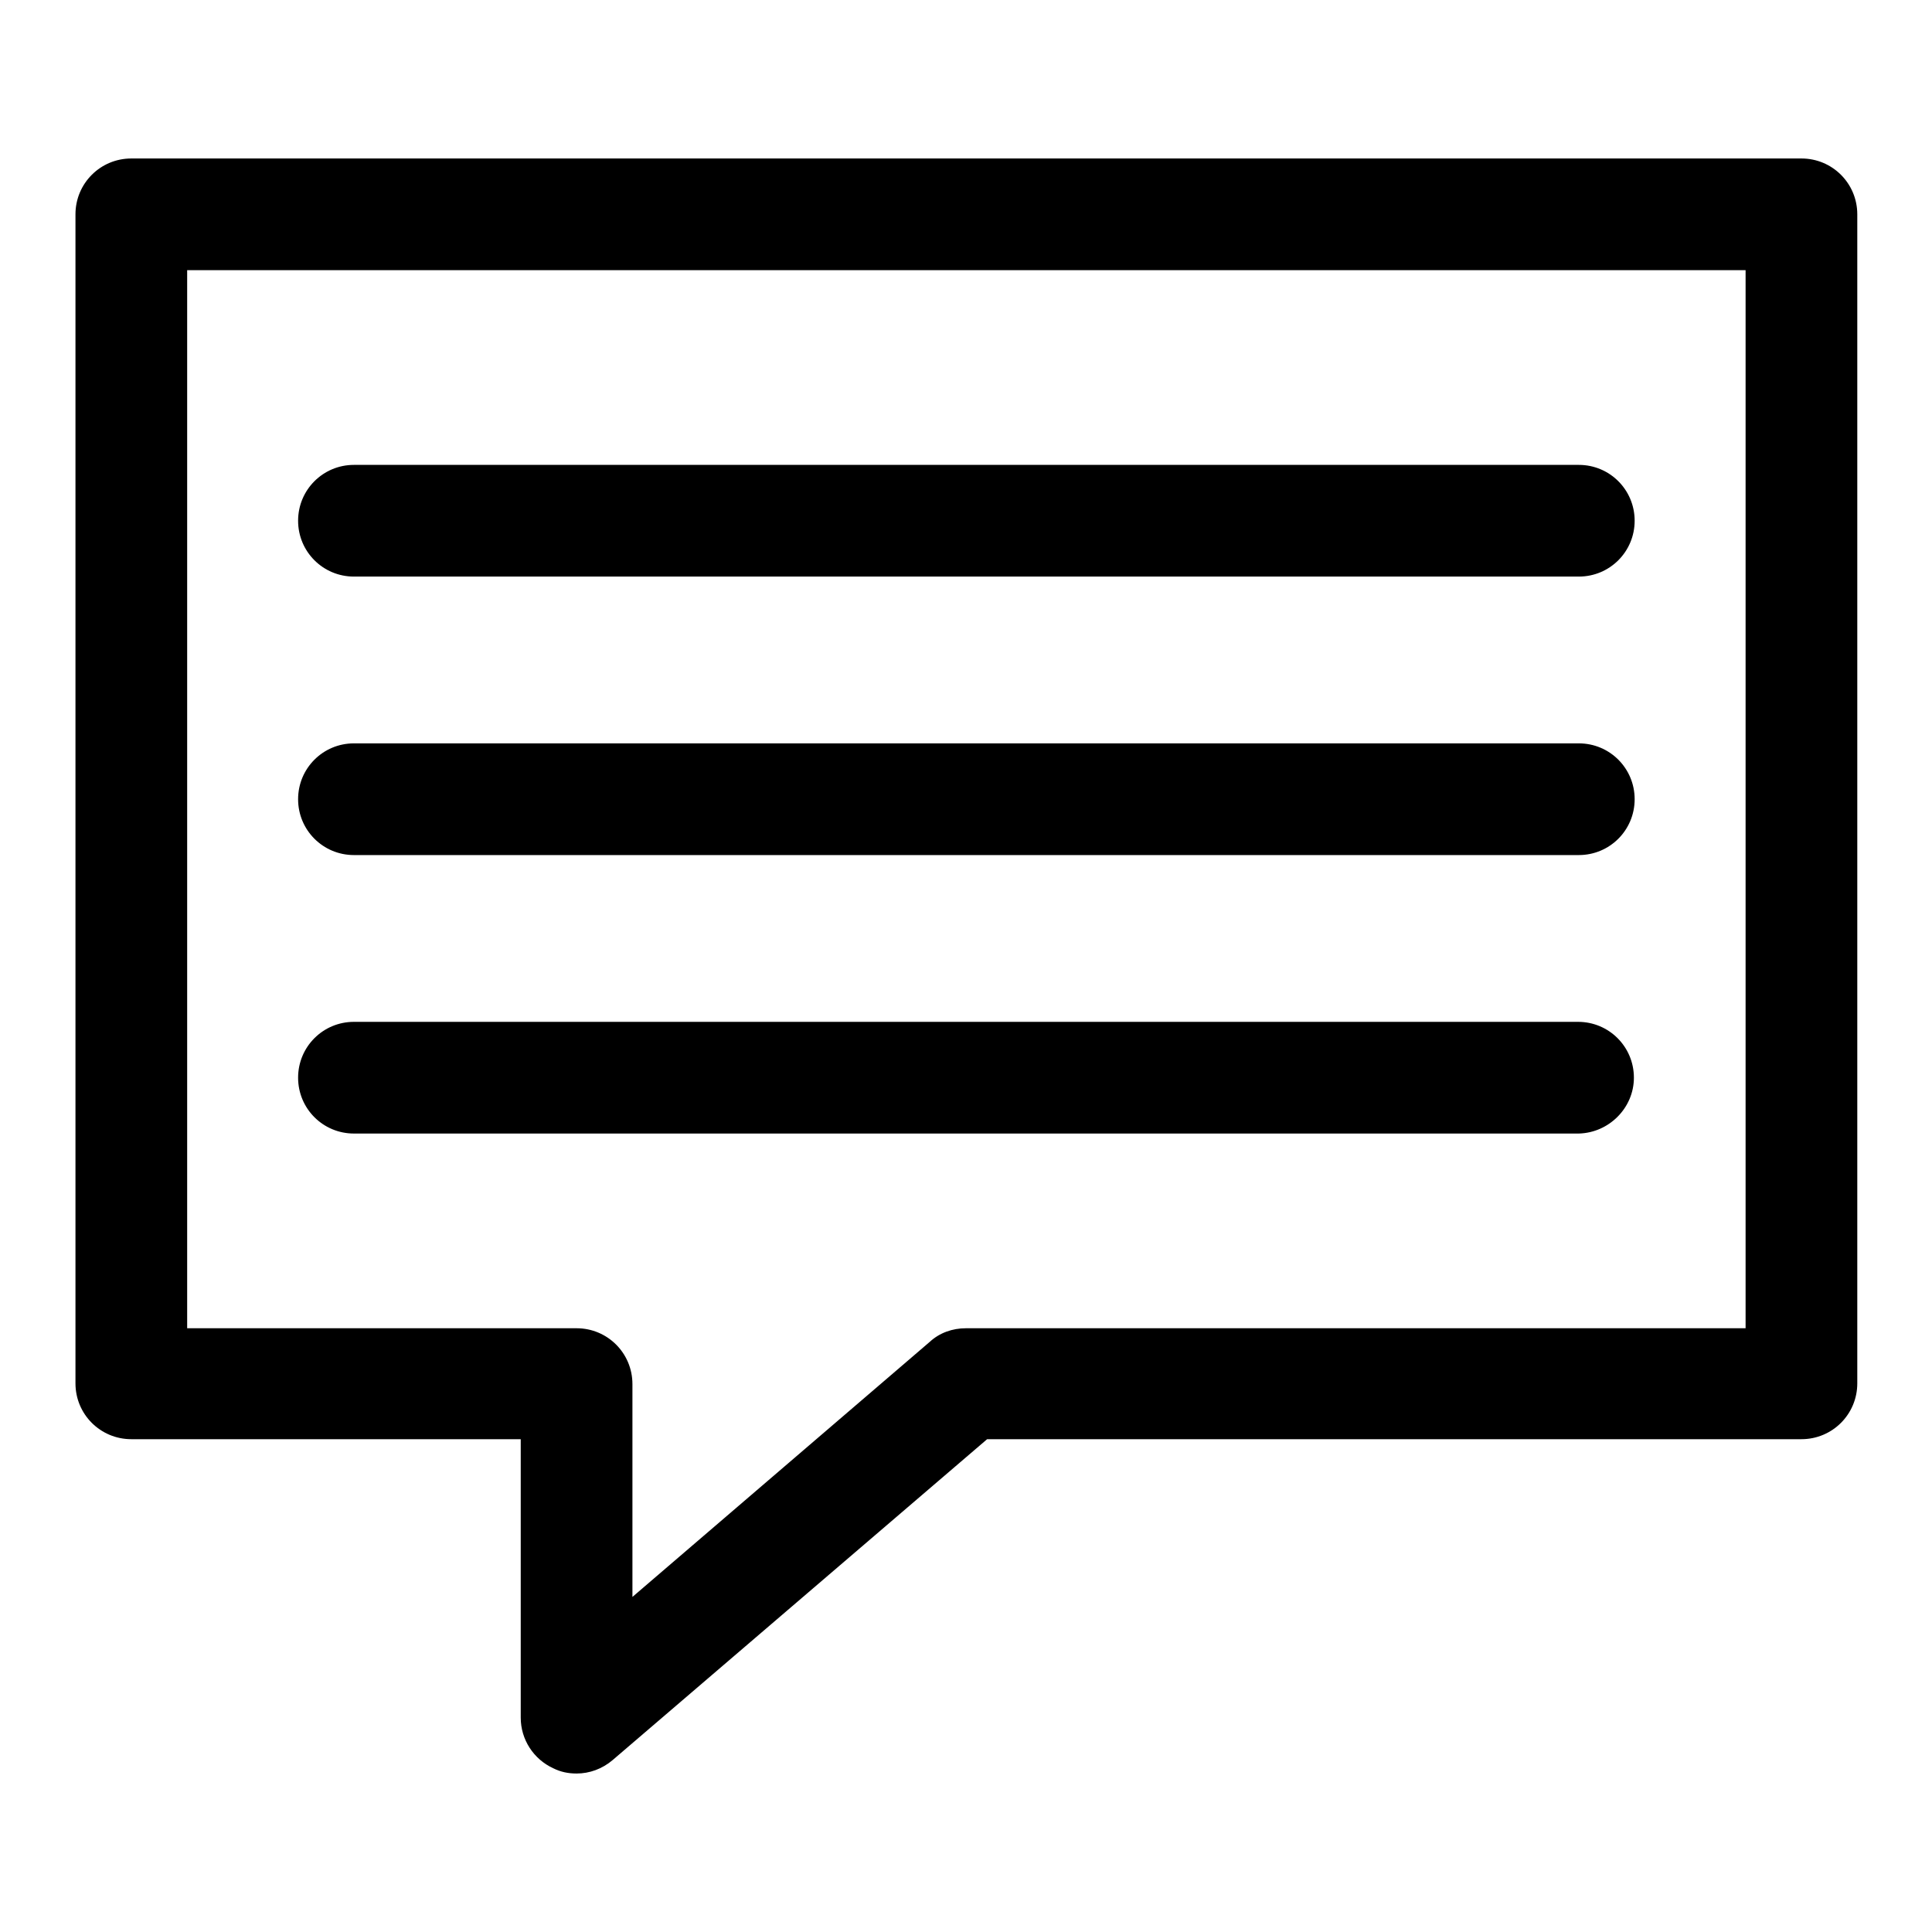
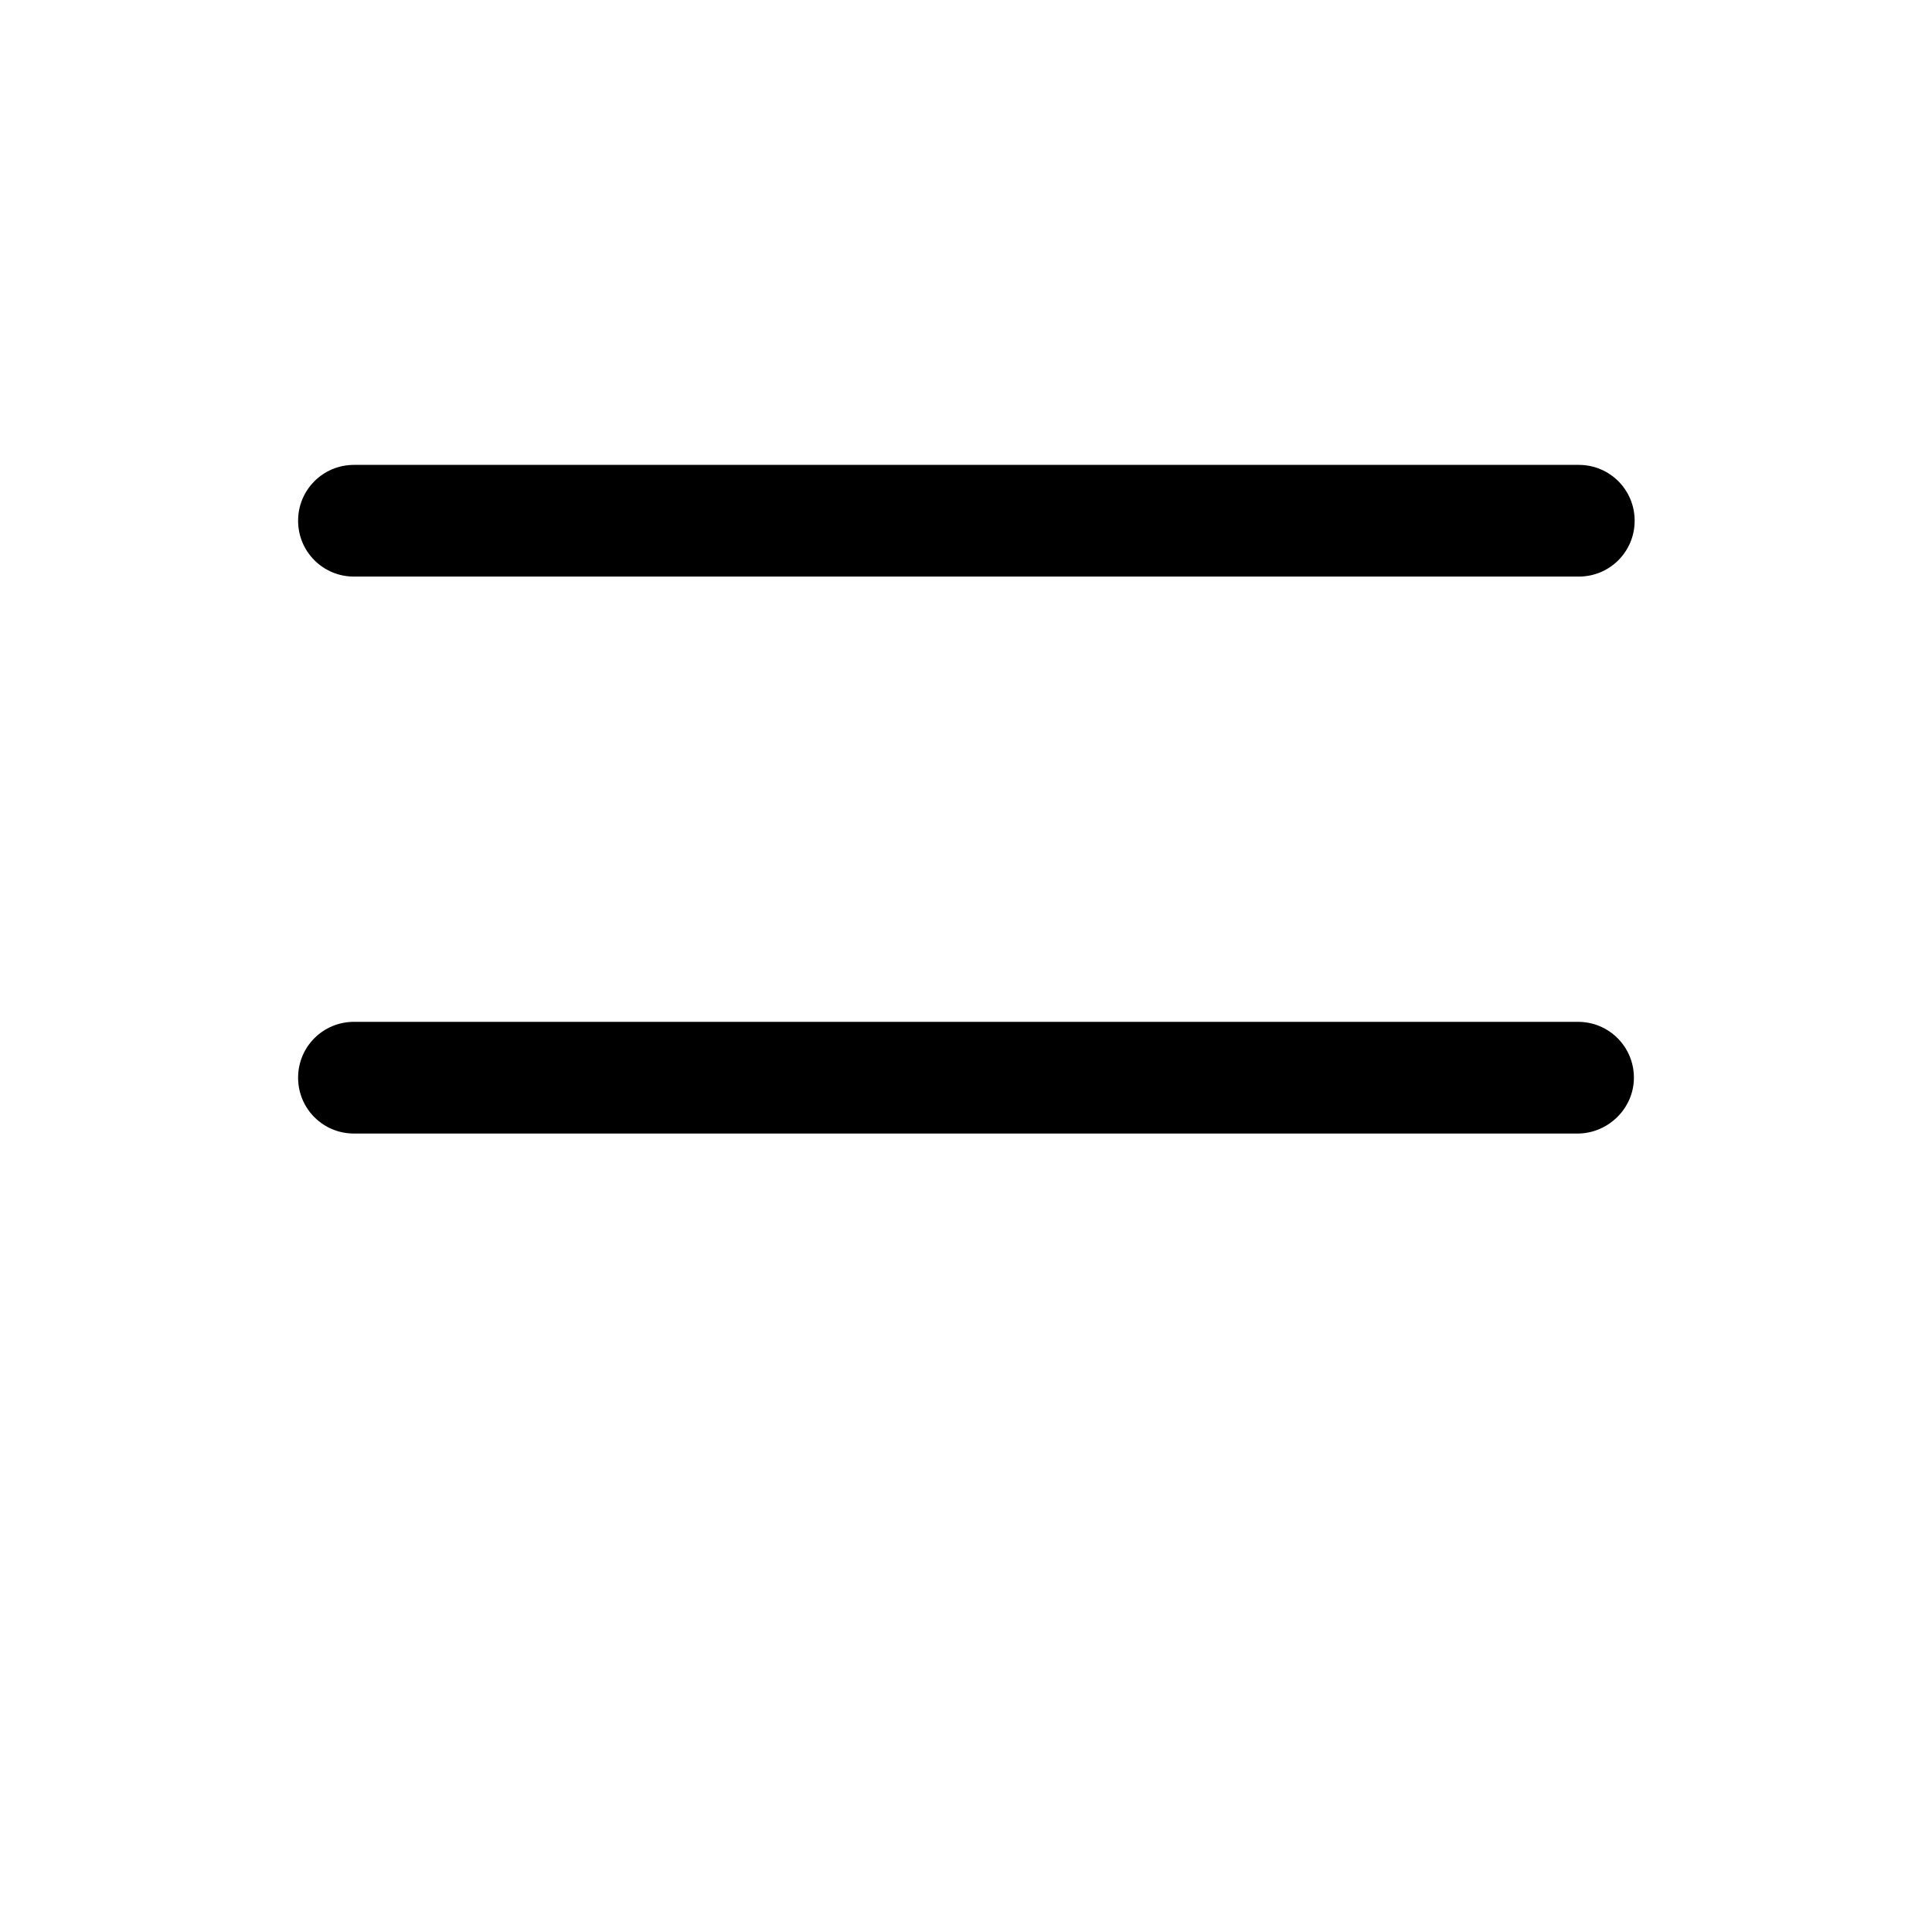
<svg xmlns="http://www.w3.org/2000/svg" version="1.1" x="0px" y="0px" viewBox="0 0 256 256" enable-background="new 0 0 256 256" xml:space="preserve">
  <g>
    <g>
      <path fill="#000000" d="M46.9,76.4h162.3c4.1,0,7.4-3.3,7.4-7.4c0-4.1-3.3-7.4-7.4-7.4H46.9c-4.1,0-7.4,3.3-7.4,7.4C39.5,73.1,42.8,76.4,46.9,76.4z" />
-       <path fill="#000000" d="M46.9,113.3h162.3c4.1,0,7.4-3.3,7.4-7.4c0-4.1-3.3-7.4-7.4-7.4H46.9c-4.1,0-7.4,3.3-7.4,7.4C39.5,110,42.8,113.3,46.9,113.3z" />
-       <path fill="#000000" d="M216.5,142.8c0-4.1-3.3-7.4-7.4-7.4H46.9c-4.1,0-7.4,3.3-7.4,7.4c0,4.1,3.3,7.4,7.4,7.4h162.3C213.2,150.1,216.5,146.8,216.5,142.8z" />
-       <path fill="#000000" d="M10,183.3c0,4.1,3.3,7.4,7.4,7.4H69v36.9c0,2.9,1.7,5.5,4.3,6.7c1,0.5,2,0.7,3.1,0.7c1.7,0,3.4-0.6,4.8-1.8l49.6-42.5h107.9c4.1,0,7.4-3.3,7.4-7.4V28.4c0-4.1-3.3-7.4-7.4-7.4H17.4c-4.1,0-7.4,3.3-7.4,7.4V183.3z M24.8,35.8h206.5V176H128c-1.8,0-3.5,0.6-4.8,1.8l-39.4,33.8v-28.2c0-4.1-3.3-7.4-7.4-7.4H24.8V35.8z" />
+       <path fill="#000000" d="M216.5,142.8c0-4.1-3.3-7.4-7.4-7.4H46.9c-4.1,0-7.4,3.3-7.4,7.4c0,4.1,3.3,7.4,7.4,7.4h162.3C213.2,150.1,216.5,146.8,216.5,142.8" />
    </g>
  </g>
</svg>